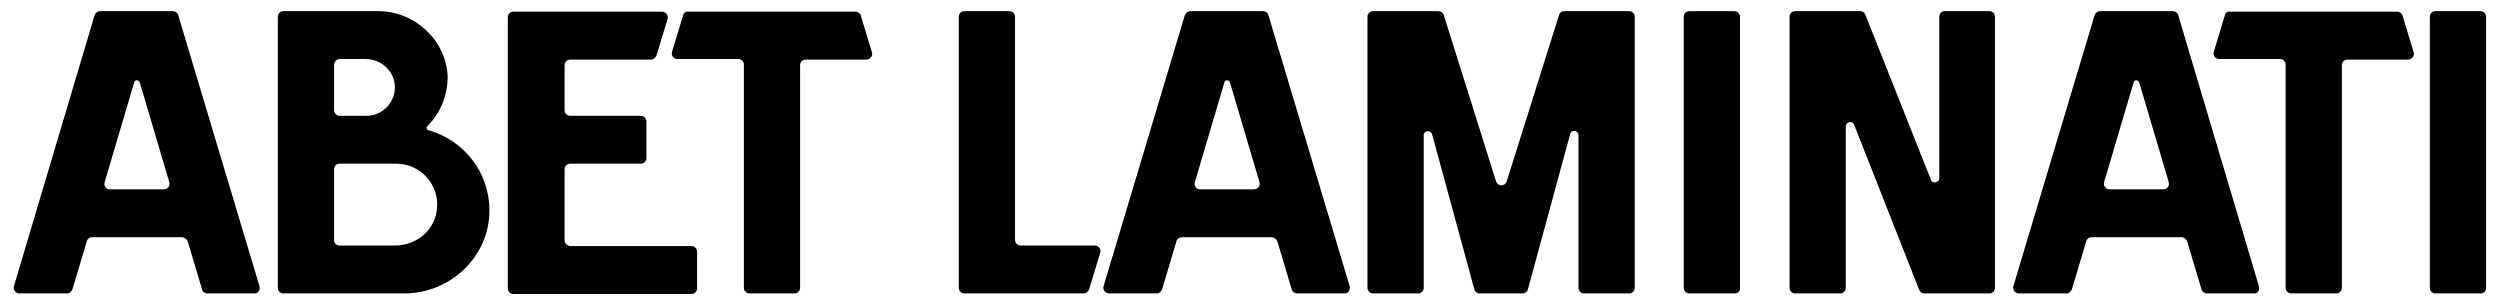
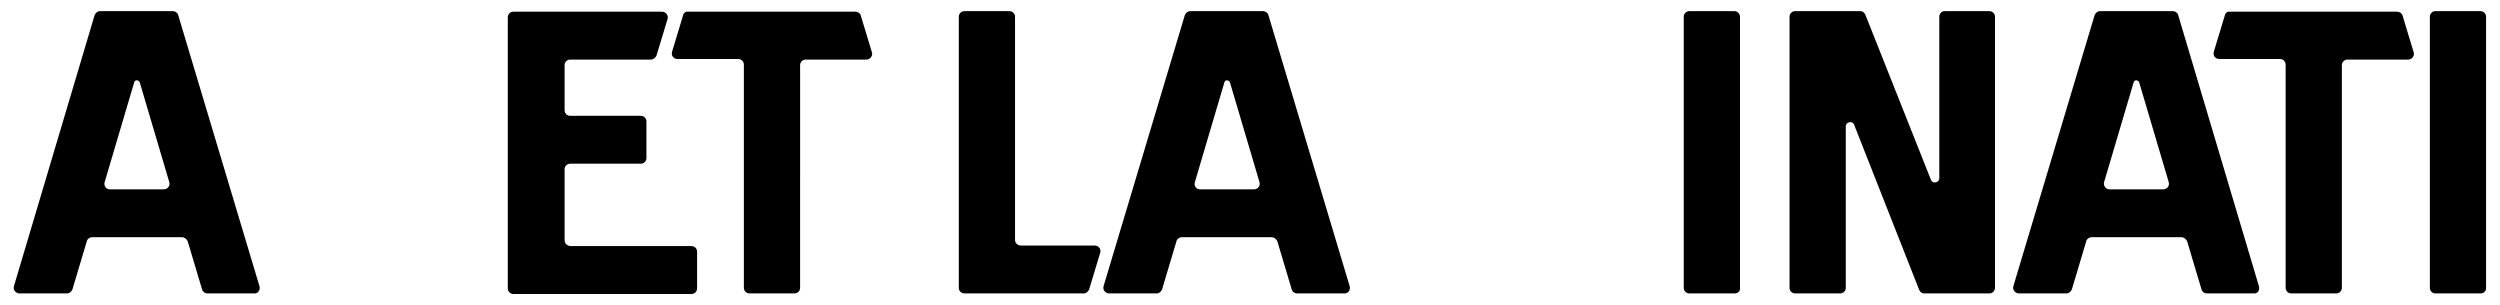
<svg xmlns="http://www.w3.org/2000/svg" version="1.1" id="logo_abet" x="0px" y="0px" viewBox="0 0 449 54.7" style="enable-background:new 0 0 449 54.7;" xml:space="preserve">
  <g id="extra">
    <path d="M399.6,2.7l-2,6.6c-0.2,0.7,0.3,1.3,1,1.3h10.9c0.6,0,1,0.5,1,1v40.1c0,0.6,0.5,1,1,1h8.1c0.6,0,1-0.5,1-1V11.7 c0-0.6,0.5-1,1-1h10.9c0.7,0,1.2-0.7,1-1.3l-2-6.6c-0.1-0.4-0.5-0.7-1-0.7h-30.1C400.1,2,399.7,2.3,399.6,2.7" />
    <path d="M182.3,43.1V3c0-0.6-0.5-1-1-1h-8.1c-0.6,0-1,0.5-1,1v48.7c0,0.6,0.5,1,1,1h21.4c0.5,0,0.8-0.3,1-0.7l2-6.6 c0.2-0.7-0.3-1.3-1-1.3h-13.2C182.8,44.1,182.3,43.7,182.3,43.1" />
    <path d="M214.6,32.7l5.3-17.9c0.1-0.5,0.8-0.5,1,0l5.3,17.9c0.2,0.7-0.3,1.3-1,1.3h-9.7C214.8,34,214.4,33.3,214.6,32.7 M242.4,51.4L227.8,2.7c-0.1-0.4-0.5-0.7-1-0.7h-13c-0.5,0-0.8,0.3-1,0.7l-14.6,48.7c-0.2,0.6,0.3,1.3,1,1.3h8.5 c0.5,0,0.8-0.3,1-0.7l2.6-8.7c0.1-0.4,0.5-0.7,1-0.7h16.1c0.4,0,0.8,0.3,1,0.7L232,52c0.1,0.4,0.5,0.7,1,0.7h8.5 C242.1,52.7,242.6,52.1,242.4,51.4" />
    <path d="M377.9,32.7l5.3-17.9c0.1-0.5,0.8-0.5,1,0l5.3,17.9c0.2,0.7-0.3,1.3-1,1.3h-9.7C378.2,34,377.7,33.3,377.9,32.7 M405.7,51.4L391.2,2.7c-0.1-0.4-0.5-0.7-1-0.7h-13c-0.5,0-0.8,0.3-1,0.7l-14.6,48.7c-0.2,0.6,0.3,1.3,1,1.3h8.5 c0.5,0,0.8-0.3,1-0.7l2.6-8.7c0.1-0.4,0.5-0.7,1-0.7h16.1c0.4,0,0.8,0.3,1,0.7l2.6,8.7c0.1,0.4,0.5,0.7,1,0.7h8.5 C405.5,52.7,405.9,52.1,405.7,51.4" />
    <path d="M445.5,52.7h-8.1c-0.6,0-1-0.5-1-1V3c0-0.6,0.5-1,1-1h8.1c0.6,0,1,0.5,1,1v48.7C446.5,52.3,446.1,52.7,445.5,52.7" />
    <path d="M311.5,52.7h-8.1c-0.6,0-1-0.5-1-1V3c0-0.6,0.5-1,1-1h8.1c0.6,0,1,0.5,1,1v48.7C312.6,52.3,312.1,52.7,311.5,52.7" />
-     <path d="M280,2.7l-9.4,29.9c-0.3,0.9-1.6,0.9-1.9,0l-9.4-29.9c-0.1-0.4-0.5-0.7-1-0.7h-11.7c-0.6,0-1,0.5-1,1v48.7c0,0.6,0.5,1,1,1 h8.1c0.6,0,1-0.5,1-1V24.3c0-0.9,1.2-1,1.5-0.2l7.6,27.9c0.1,0.4,0.5,0.7,1,0.7h7.6c0.5,0,0.9-0.3,1-0.7l7.6-27.9 c0.2-0.9,1.5-0.7,1.5,0.2v27.4c0,0.6,0.5,1,1,1h8.1c0.6,0,1-0.5,1-1V3c0-0.6-0.5-1-1-1h-11.7C280.5,2,280.1,2.3,280,2.7" />
    <path d="M348.3,3v29c0,0.8-1.2,1.1-1.5,0.3L335,2.6c-0.2-0.4-0.5-0.6-0.9-0.6h-11.7c-0.6,0-1,0.5-1,1v48.7c0,0.6,0.5,1,1,1h8.1 c0.6,0,1-0.5,1-1v-29c0-0.8,1.2-1.1,1.5-0.3l11.7,29.7c0.2,0.4,0.5,0.6,0.9,0.6h11.7c0.6,0,1-0.5,1-1V3c0-0.6-0.5-1-1-1h-8.1 C348.7,2,348.3,2.5,348.3,3" />
    <path d="M122.7,2.7l-2,6.6c-0.2,0.7,0.3,1.3,1,1.3h10.9c0.6,0,1,0.5,1,1v40.1c0,0.6,0.5,1,1,1h8.1c0.6,0,1-0.5,1-1V11.7 c0-0.6,0.5-1,1-1h10.9c0.7,0,1.2-0.7,1-1.3l-2-6.6c-0.1-0.4-0.5-0.7-1-0.7h-30.1C123.2,2,122.8,2.3,122.7,2.7" />
    <path d="M101.4,43.1V30.4c0-0.6,0.5-1,1-1h12.7c0.6,0,1-0.5,1-1v-6.6c0-0.6-0.5-1-1-1h-12.7c-0.6,0-1-0.5-1-1v-8.1c0-0.6,0.5-1,1-1 h14.5c0.4,0,0.8-0.3,1-0.7l2-6.6c0.2-0.6-0.3-1.3-1-1.3H92.2c-0.6,0-1,0.5-1,1v48.7c0,0.6,0.5,1,1,1h32c0.6,0,1-0.5,1-1v-6.6 c0-0.6-0.5-1-1-1h-21.8C101.8,44.1,101.4,43.7,101.4,43.1" />
-     <path d="M70.9,44.1H61c-0.6,0-1-0.4-1-1V30.4c0-0.6,0.4-1,1-1h10.2c4.2,0,7.6,3.6,7.3,7.8C78.3,41.2,74.9,44.1,70.9,44.1 M61,10.6 h4.6c2.7,0,5,1.9,5.3,4.6c0.3,3-2.1,5.6-5.1,5.6H61c-0.6,0-1-0.5-1-1v-8.1C60,11.1,60.5,10.6,61,10.6 M76.8,22.6 c2.3-2.3,3.6-5.4,3.6-8.9C80.1,7.2,74.5,2,67.9,2h-17c-0.6,0-1,0.5-1,1v48.7c0,0.6,0.5,1,1,1h21.7c8.3,0,15.3-6.6,15.3-14.9 c0-6.9-4.6-12.6-10.9-14.4C76.6,23.4,76.5,22.9,76.8,22.6" />
  </g>
  <path id="primalettera" d="M18.8,32.7l5.3-17.9c0.1-0.5,0.8-0.5,1,0l5.3,17.9c0.2,0.7-0.3,1.3-1,1.3h-9.7C19,34,18.6,33.3,18.8,32.7 M46.6,51.4L32,2.7c-0.1-0.4-0.5-0.7-1-0.7h-13c-0.5,0-0.8,0.3-1,0.7L2.5,51.4c-0.2,0.6,0.3,1.3,1,1.3H12c0.5,0,0.8-0.3,1-0.7 l2.6-8.7c0.1-0.4,0.5-0.7,1-0.7h16.1c0.4,0,0.8,0.3,1,0.7l2.6,8.7c0.1,0.4,0.5,0.7,1,0.7h8.5C46.3,52.7,46.8,52.1,46.6,51.4" />
</svg>